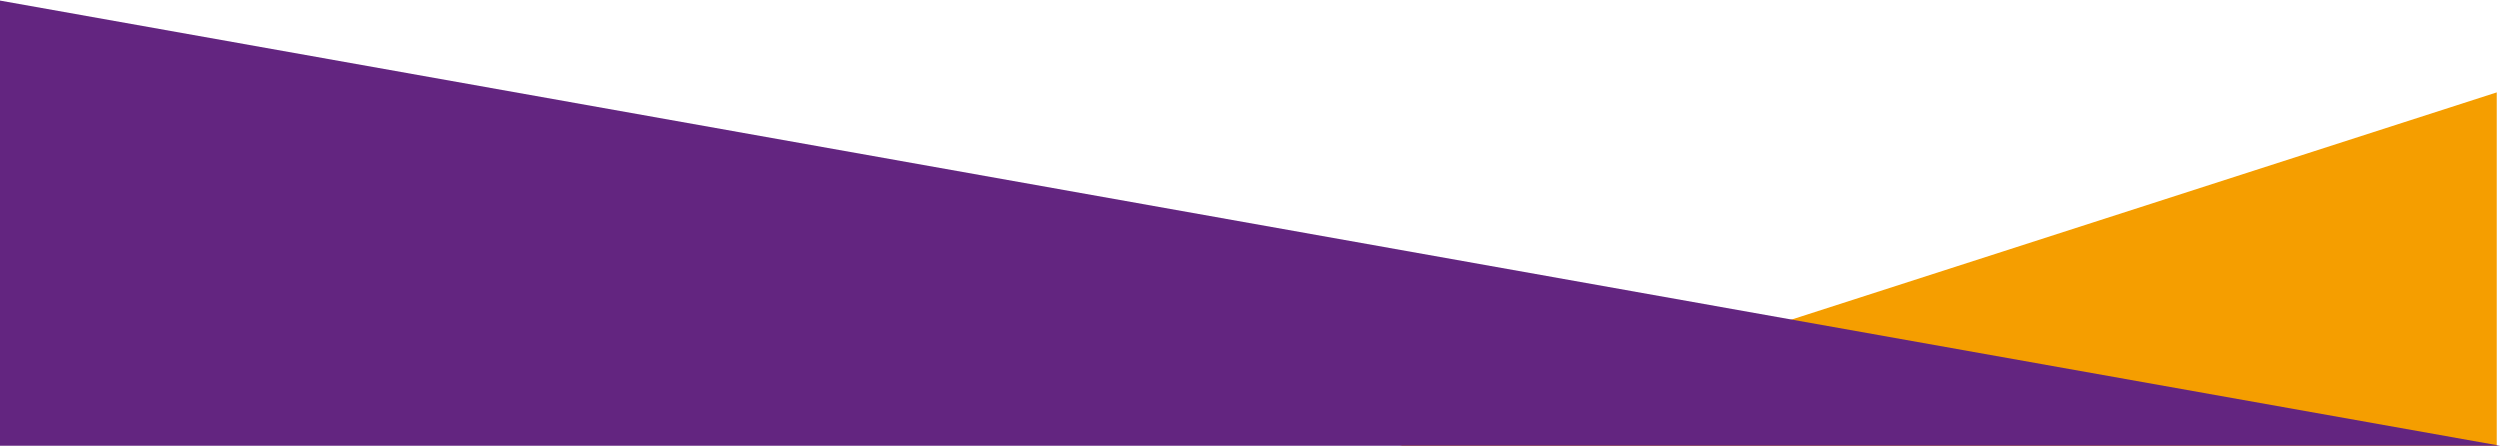
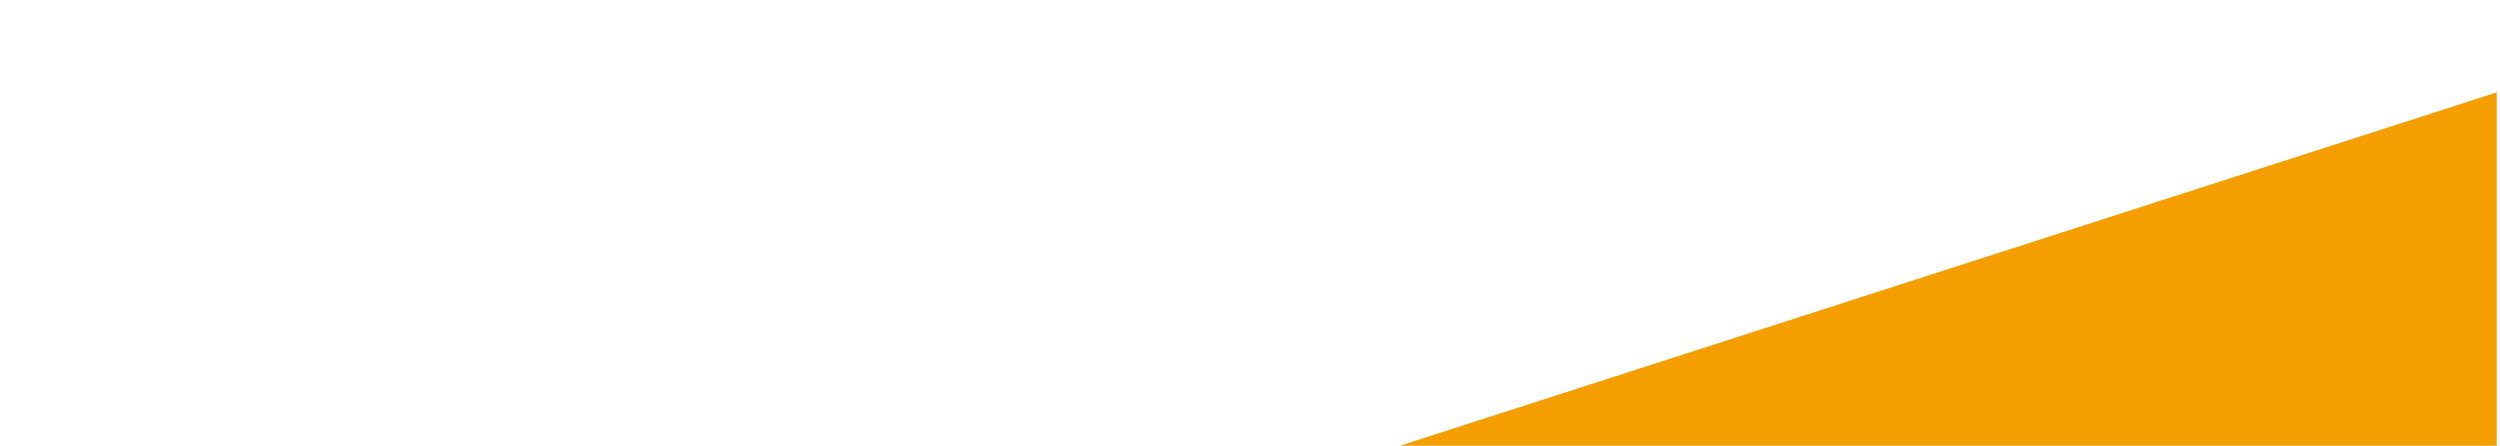
<svg xmlns="http://www.w3.org/2000/svg" viewBox="0 0 1920 342.3">
  <g>
    <g id="Layer_1">
      <g>
        <polygon points="1917.503 70.953 1075.2 342.3 1917.503 342.3 1917.503 70.953" fill="#f59e00" />
-         <polygon points="0 342.3 1920 342.3 0 .445 0 342.3" fill="#632580" />
      </g>
    </g>
  </g>
</svg>